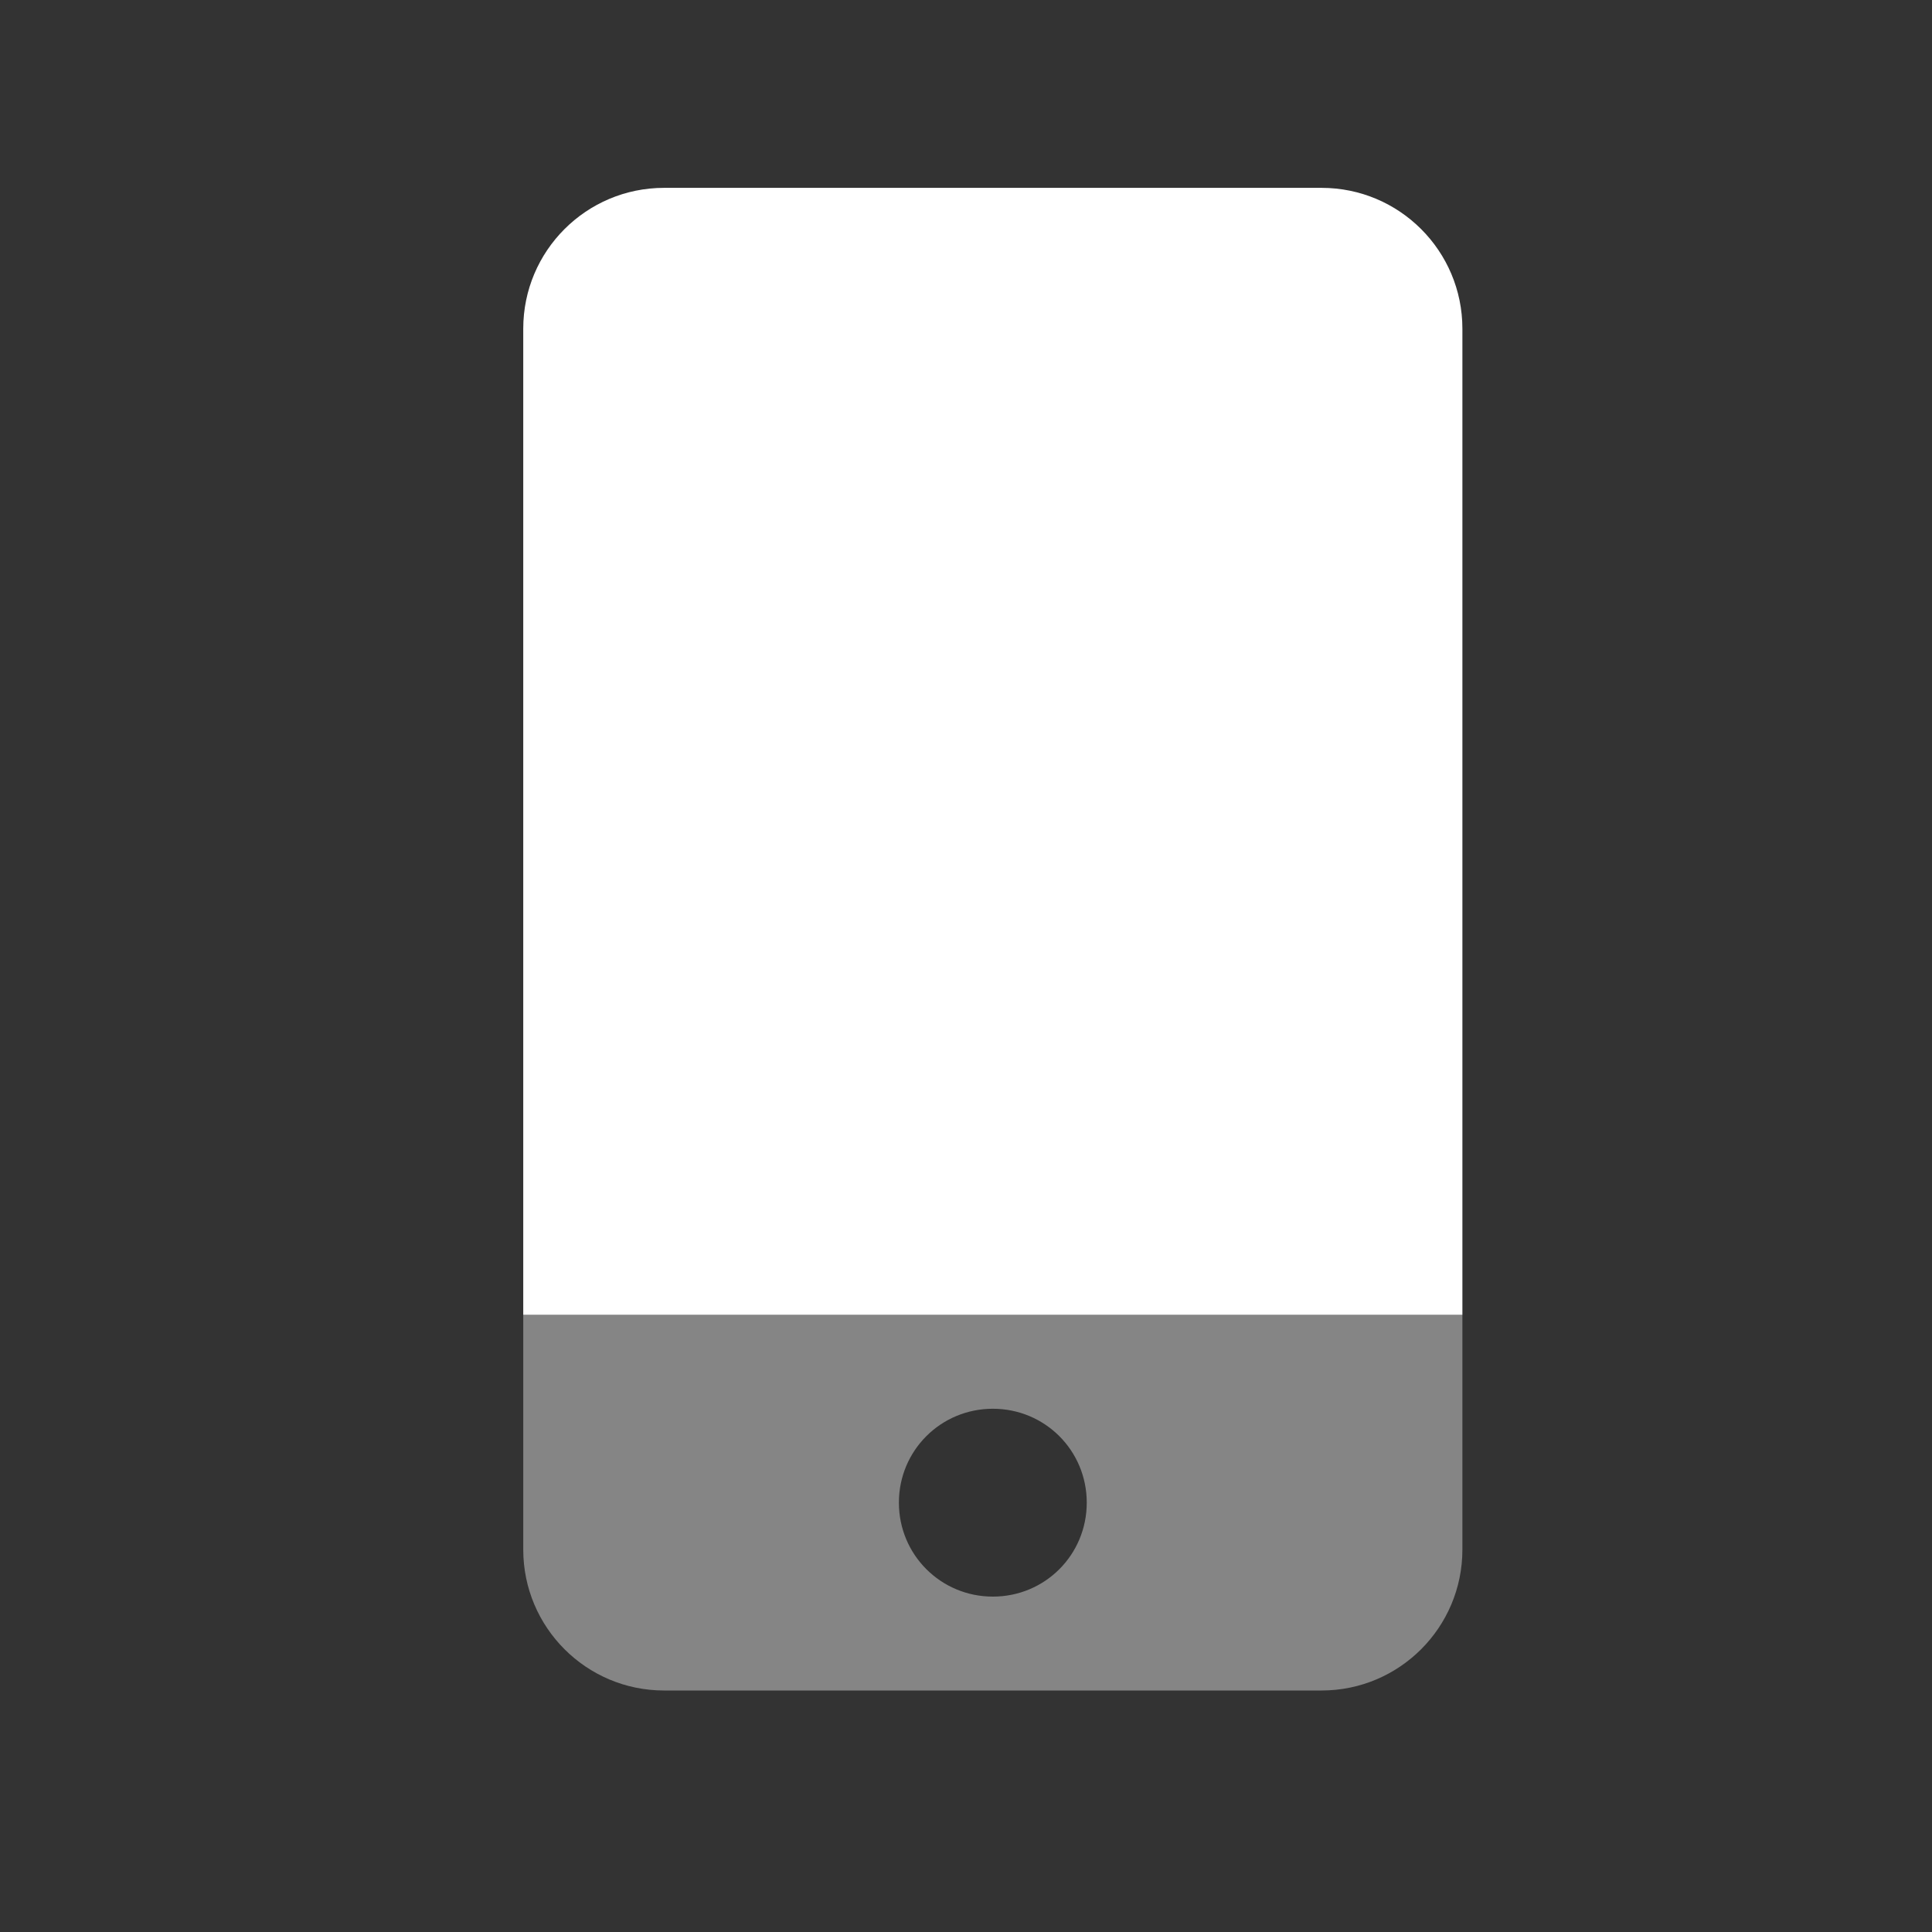
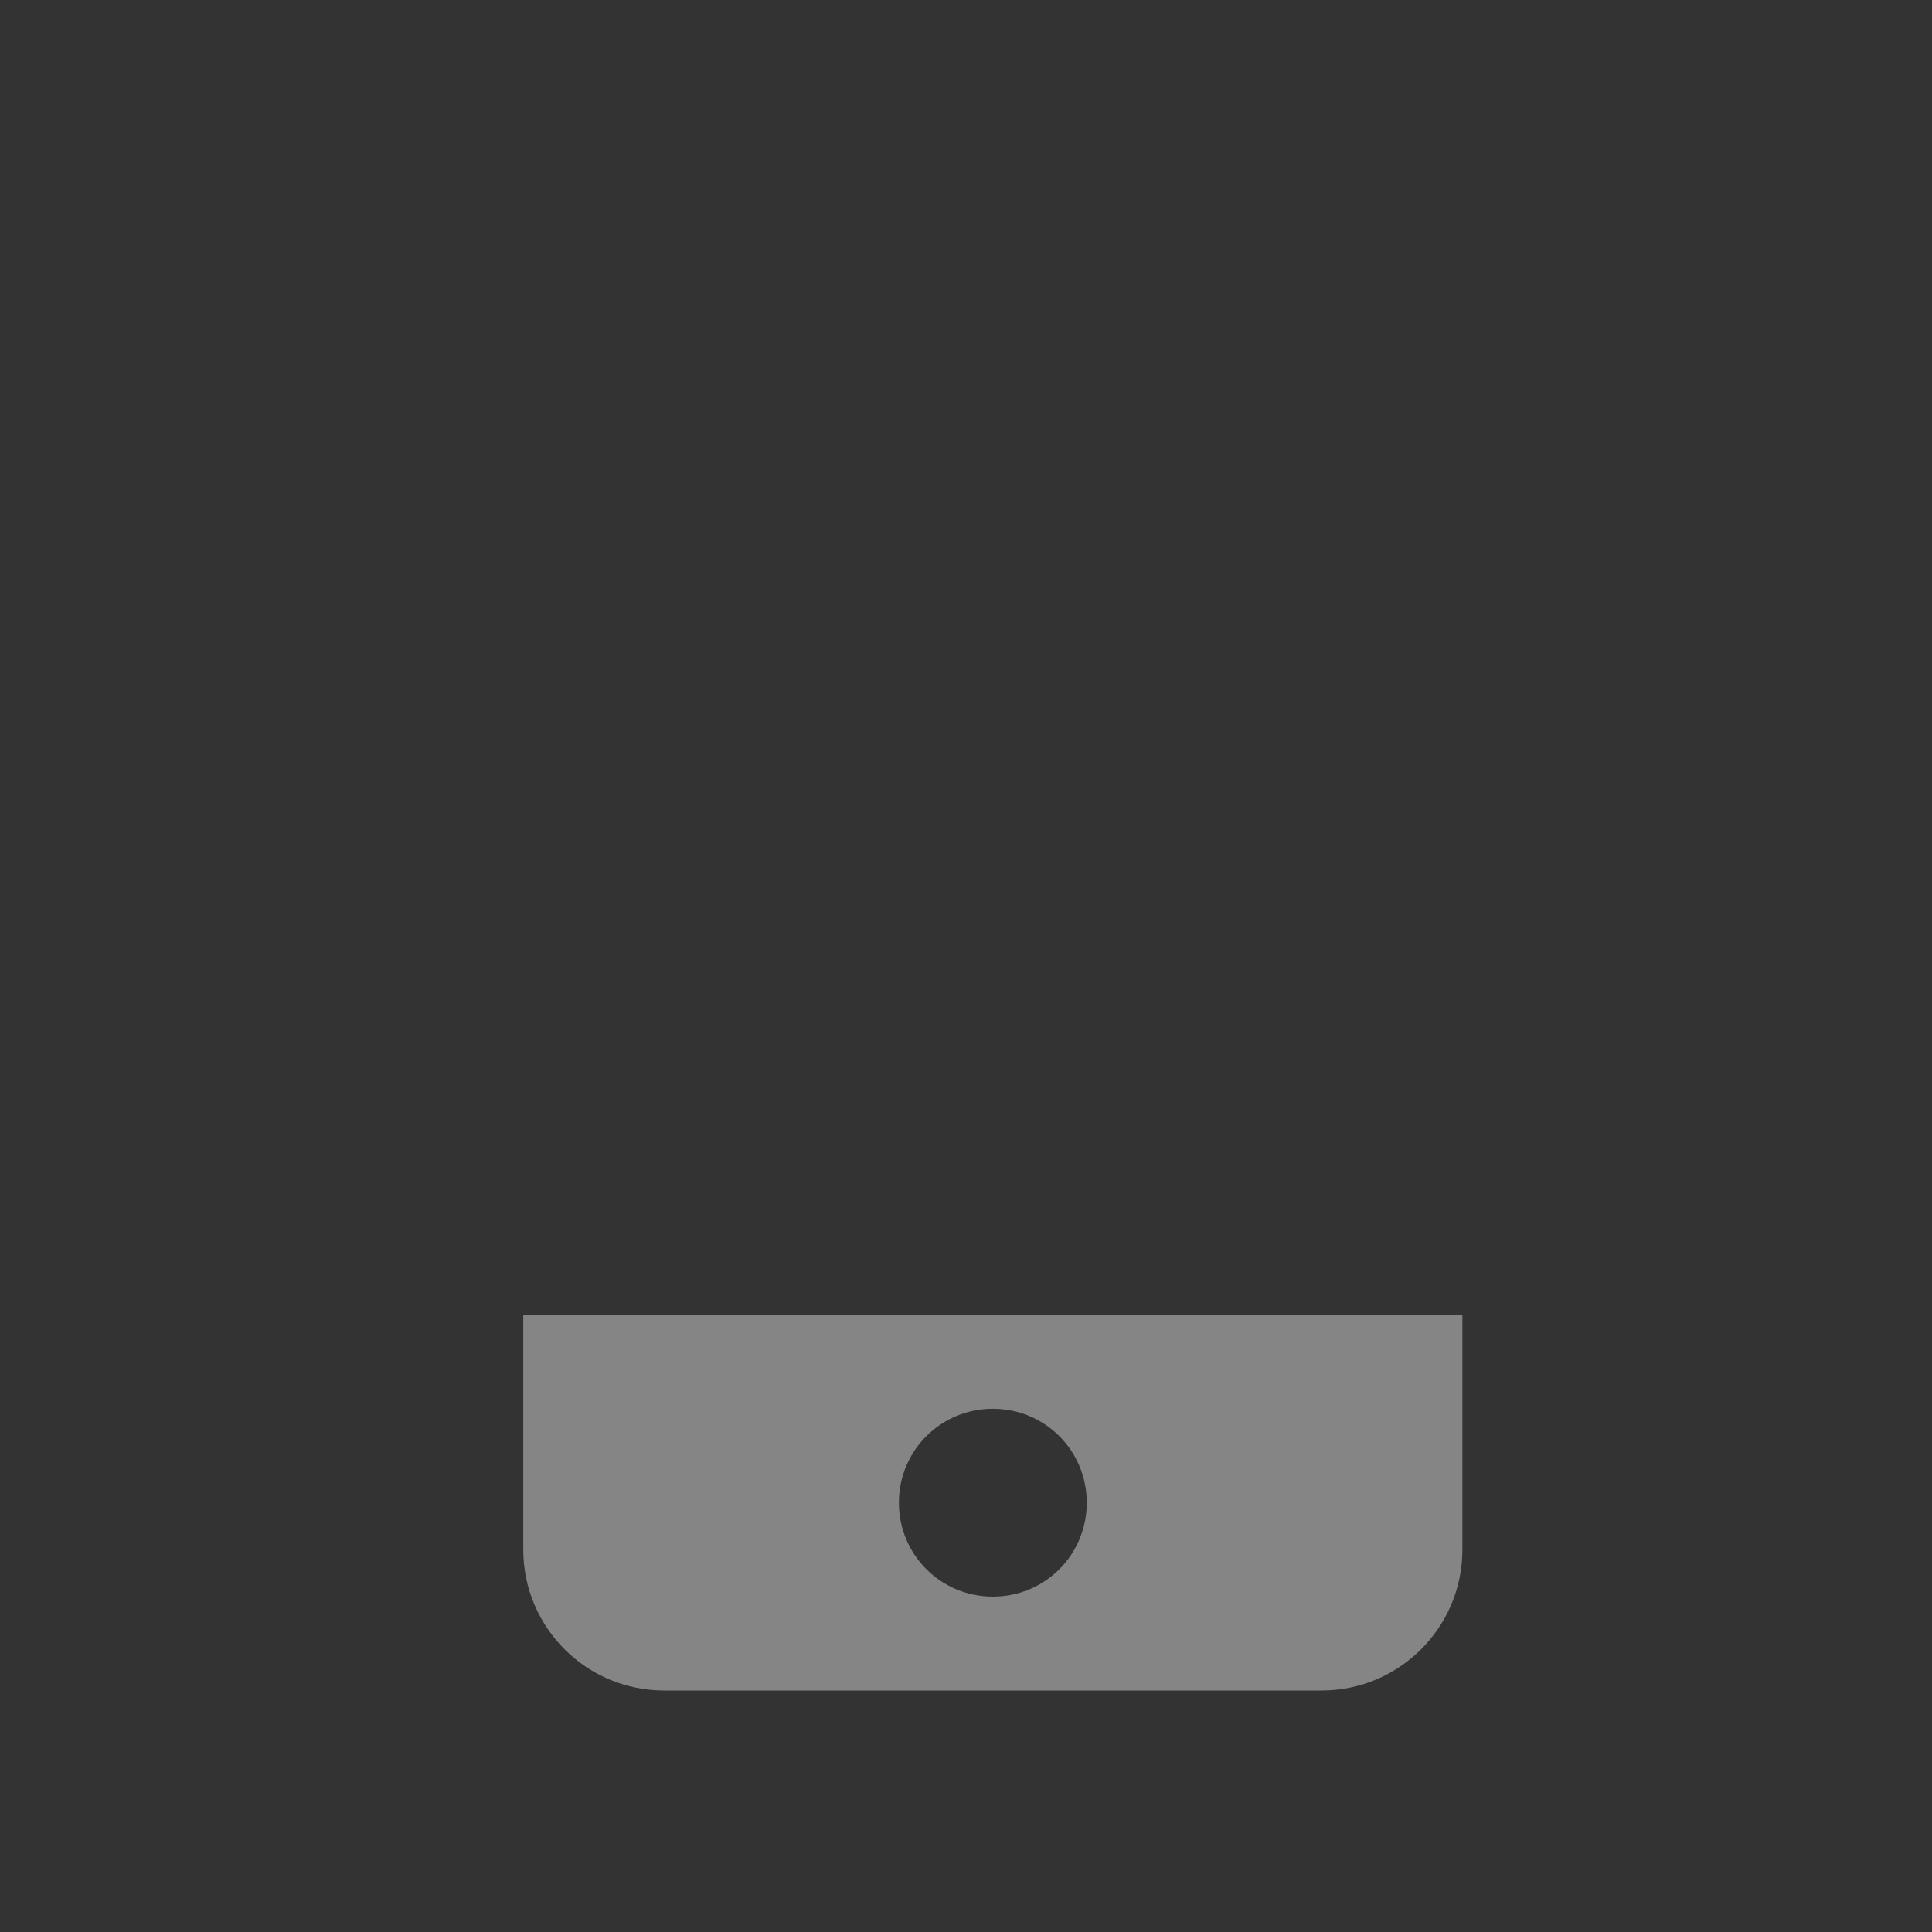
<svg xmlns="http://www.w3.org/2000/svg" width="30" height="30" viewBox="0 0 30 30" fill="none">
  <rect x="0" y="0" width="30" height="30" fill="#333333" stroke="none" />
  <g clip-path="url(#clip0_713_19002)">
-     <path d="M22.708 5.104V20.417H8.125V5.104C8.125 3.896 9.104 2.917 10.312 2.917H20.521C21.729 2.917 22.708 3.896 22.708 5.104Z" fill="white" />
    <path opacity="0.4" d="M8.125 20.417V24.062C8.125 25.27 9.104 26.25 10.312 26.25H20.521C21.729 26.25 22.708 25.271 22.708 24.062V20.417H8.125ZM15.417 24.792C14.608 24.792 13.958 24.142 13.958 23.333C13.958 22.524 14.608 21.875 15.417 21.875C16.226 21.875 16.875 22.524 16.875 23.333C16.875 24.142 16.228 24.792 15.417 24.792Z" fill="white" />
  </g>
  <defs>
    <clipPath id="clip0_713_19002">
      <rect width="17.5" height="23.333" fill="white" transform="translate(6.667 2.917)" />
    </clipPath>
  </defs>
</svg>